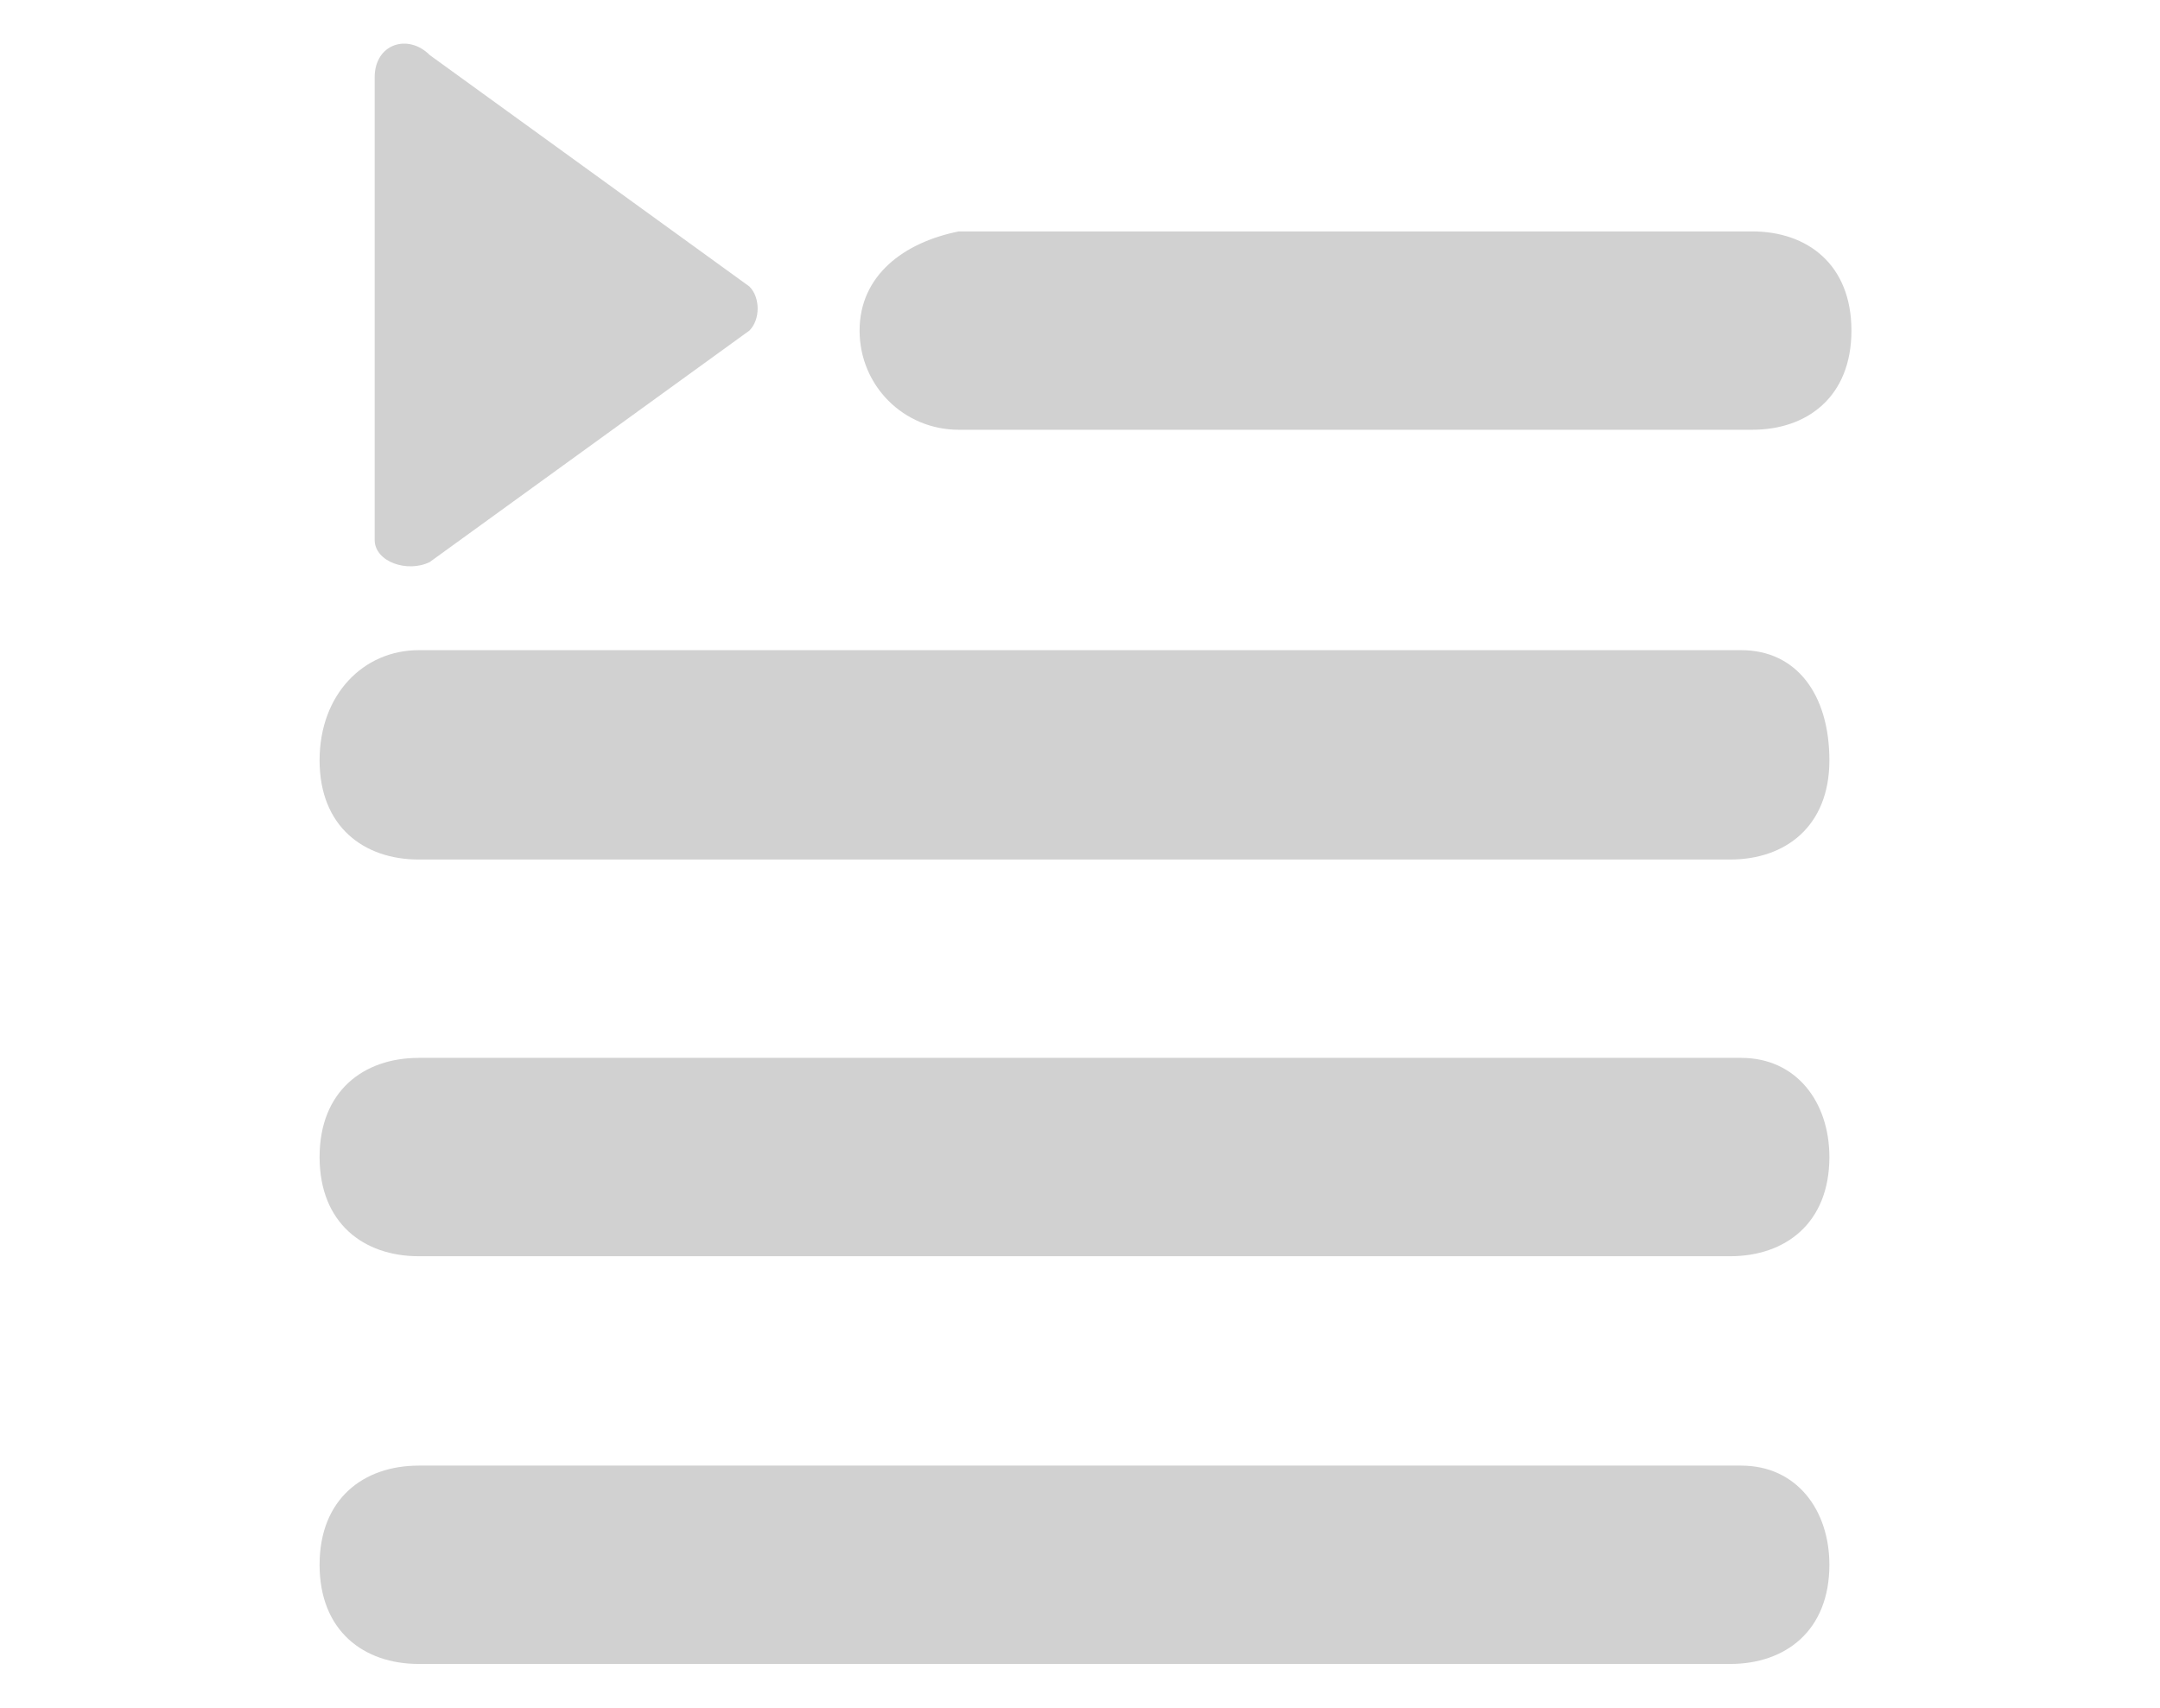
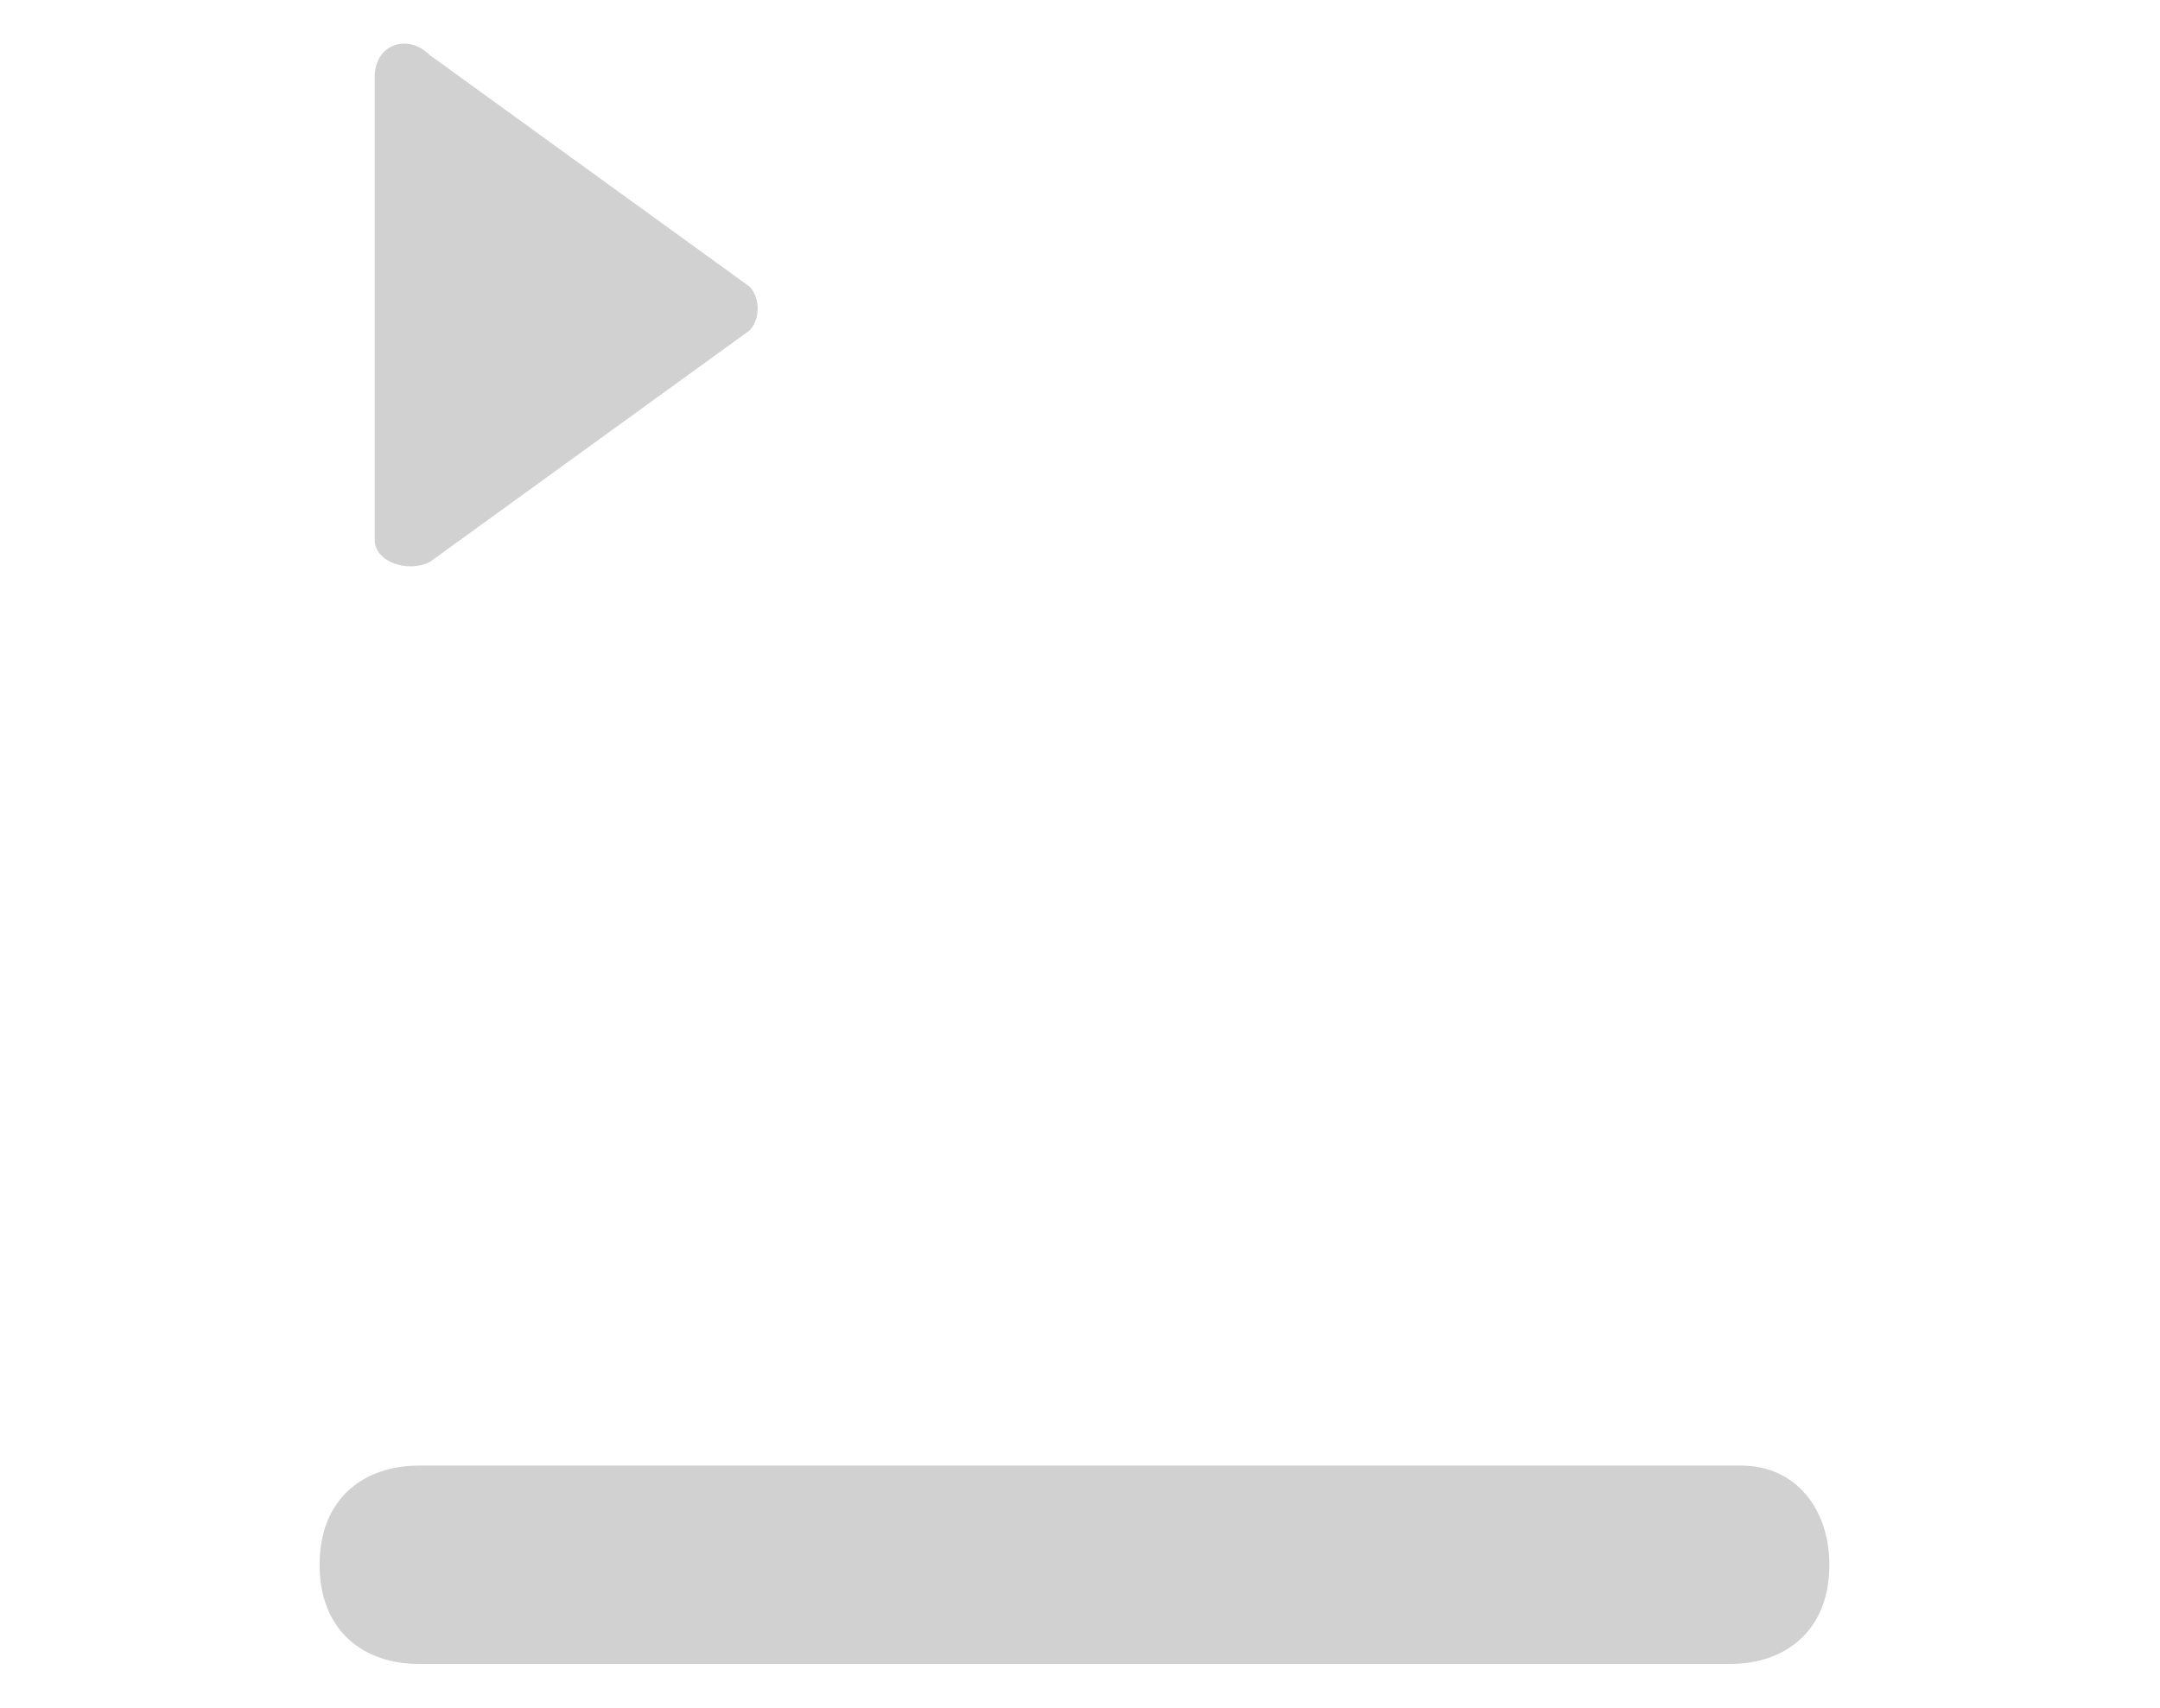
<svg xmlns="http://www.w3.org/2000/svg" version="1.1" id="Capa_1" x="0px" y="0px" viewBox="0 0 19.6 15.5" style="enable-background:new 0 0 19.6 15.5;" xml:space="preserve">
  <style type="text/css">
	.st0{fill:#D1D1D1;}
</style>
  <g>
    <g>
      <g>
        <path class="st0" d="M3.4,4.9V0.7c0-0.3,0.3-0.4,0.5-0.2l2.9,2.1c0.1,0.1,0.1,0.3,0,0.4L3.9,5.1C3.7,5.2,3.4,5.1,3.4,4.9z" />
      </g>
    </g>
    <g>
-       <path class="st0" d="M8.7,3.9h7.2c0.5,0,0.9-0.3,0.9-0.9s-0.4-0.9-0.9-0.9H8.7C8.2,2.2,7.8,2.5,7.8,3S8.2,3.9,8.7,3.9z" />
-       <path class="st0" d="M15.8,5.9h-12c-0.5,0-0.9,0.4-0.9,1s0.4,0.9,0.9,0.9h11.9c0.5,0,0.9-0.3,0.9-0.9S16.3,5.9,15.8,5.9z" />
-       <path class="st0" d="M15.8,9.6h-12c-0.5,0-0.9,0.3-0.9,0.9c0,0.6,0.4,0.9,0.9,0.9h11.9c0.5,0,0.9-0.3,0.9-0.9    C16.6,10,16.3,9.6,15.8,9.6z" />
      <path class="st0" d="M15.8,13.3h-12c-0.5,0-0.9,0.3-0.9,0.9c0,0.6,0.4,0.9,0.9,0.9h11.9c0.5,0,0.9-0.3,0.9-0.9    C16.6,13.7,16.3,13.3,15.8,13.3z" />
    </g>
  </g>
</svg>